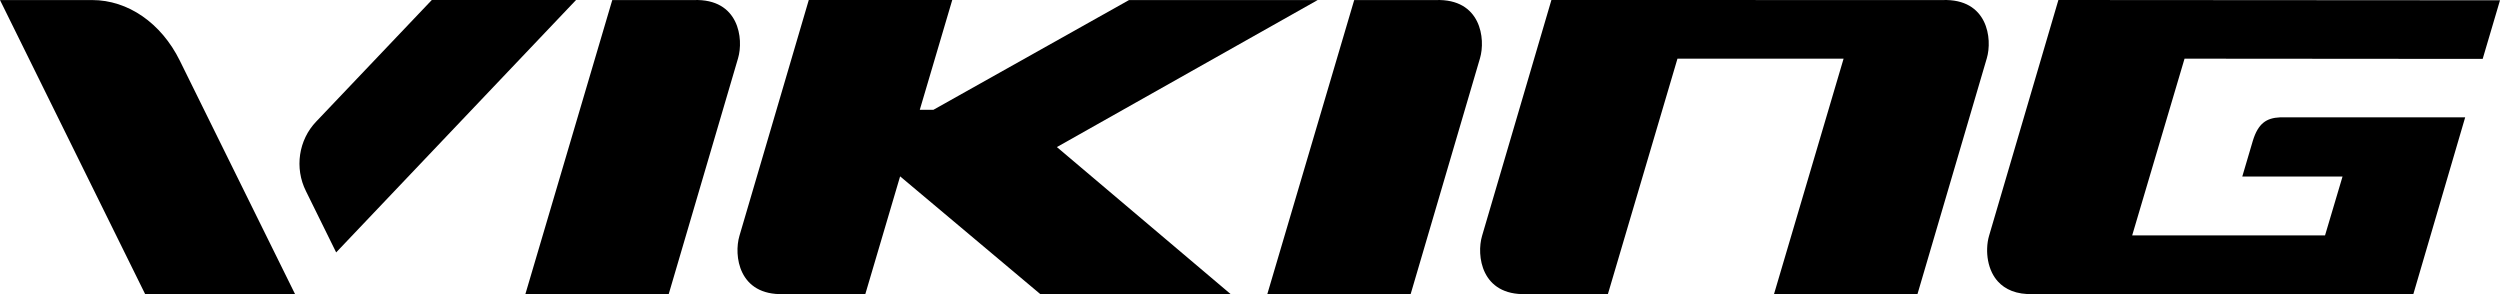
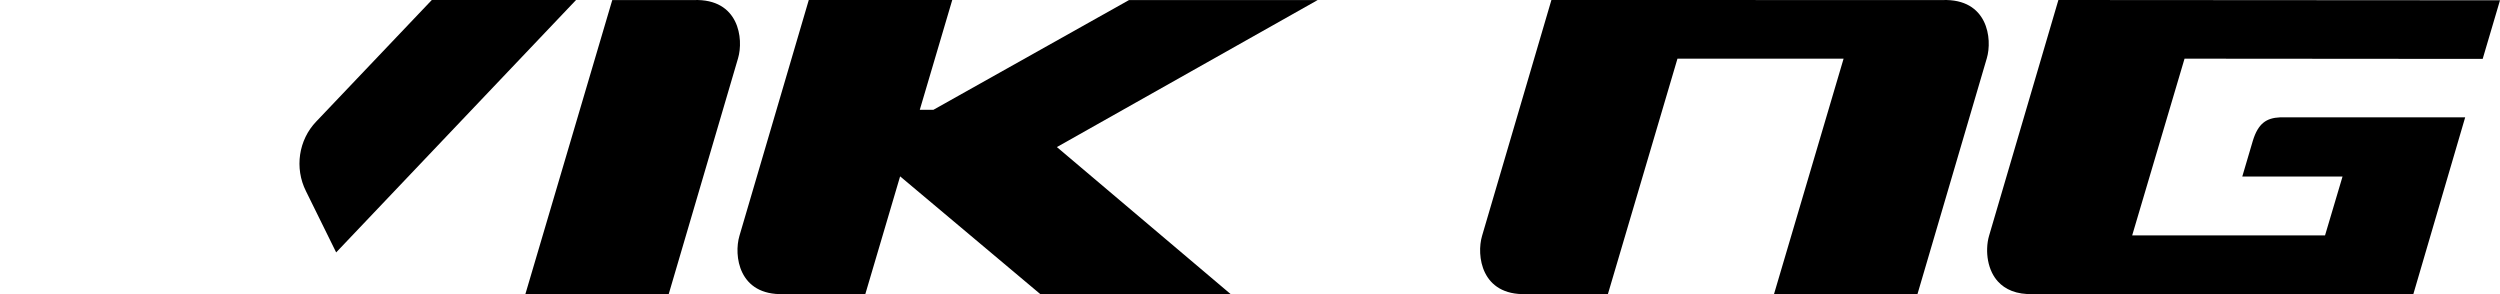
<svg xmlns="http://www.w3.org/2000/svg" id="Warstwa_2" viewBox="0 0 969.76 114.1">
  <g id="Warstwa_1-2">
    <g>
-       <path d="M556.89,.02h-.37s-31.22,0-31.22,0l-33.71,114.08h55.6s26.9-91.49,26.9-91.49c2.21-7.45,.45-23.22-17.19-22.59Z" />
      <path d="M269.09,.02h-.37s-31.22,0-31.22,0l-33.71,114.08h55.6s26.9-91.49,26.9-91.49c2.21-7.45,.45-23.22-17.19-22.59Z" />
-       <path d="M35.73,.02H0S56.31,114.1,56.31,114.1h58.15S69.75,23.53,69.75,23.53C62.55,8.94,49.65,.02,35.73,.02" />
      <path d="M130.39,97.92L223.45,0h-55.95s-44.8,47.11-44.8,47.11c-6.9,7.15-8.5,18.08-4.02,27.03l11.72,23.77Z" />
      <path d="M511.13,.02h-73.17s-75.88,42.57-75.88,42.57h-5.29S369.38,0,369.38,0h-.05s0,0,0,0h-55.6s-26.9,91.49-26.9,91.49c-2.21,7.45-.45,23.22,17.19,22.59h.37s30.86,0,30.86,0h0s.41,0,.41,0l13.5-45.67,54.4,45.69h73.84s-67.43-57.05-67.43-57.05L511.13,.02Z" />
      <path d="M753.53,.02h-.37s-30.54,0-30.54,0h0s-65.22-.01-65.22-.01h0S601.8,0,601.8,0l-26.9,91.49c-2.21,7.45-.45,23.22,17.19,22.59h.37s30.56,0,30.56,0h0s.01,0,.01,0v.02s.29,0,.29,0h.39s0-.02,0-.02h0s26.99-91.33,26.99-91.33h64.44s-27,91.35-27,91.35h.05s0,0,0,0h55.6s26.9-91.49,26.9-91.49c2.21-7.45,.45-23.22-17.19-22.59Z" />
      <path d="M963.04,22.85L969.76,.11,798.46,0l-26.9,91.49c-.41,1.4-.69,3.08-.74,4.9-.09,3.03,.42,6.42,1.9,9.42,.59,1.2,1.34,2.34,2.26,3.36,2.78,3.07,7.16,5.15,13.77,4.91h.37s147.02,.02,147.02,.02l20.11-68.58h-71.81c-5.31,.24-8.49,2.35-10.56,9.1l-4.09,13.85h38.89s-6.79,22.84-6.79,22.84h-74.81s20.31-68.55,20.31-68.55l115.66,.09Z" />
    </g>
  </g>
</svg>